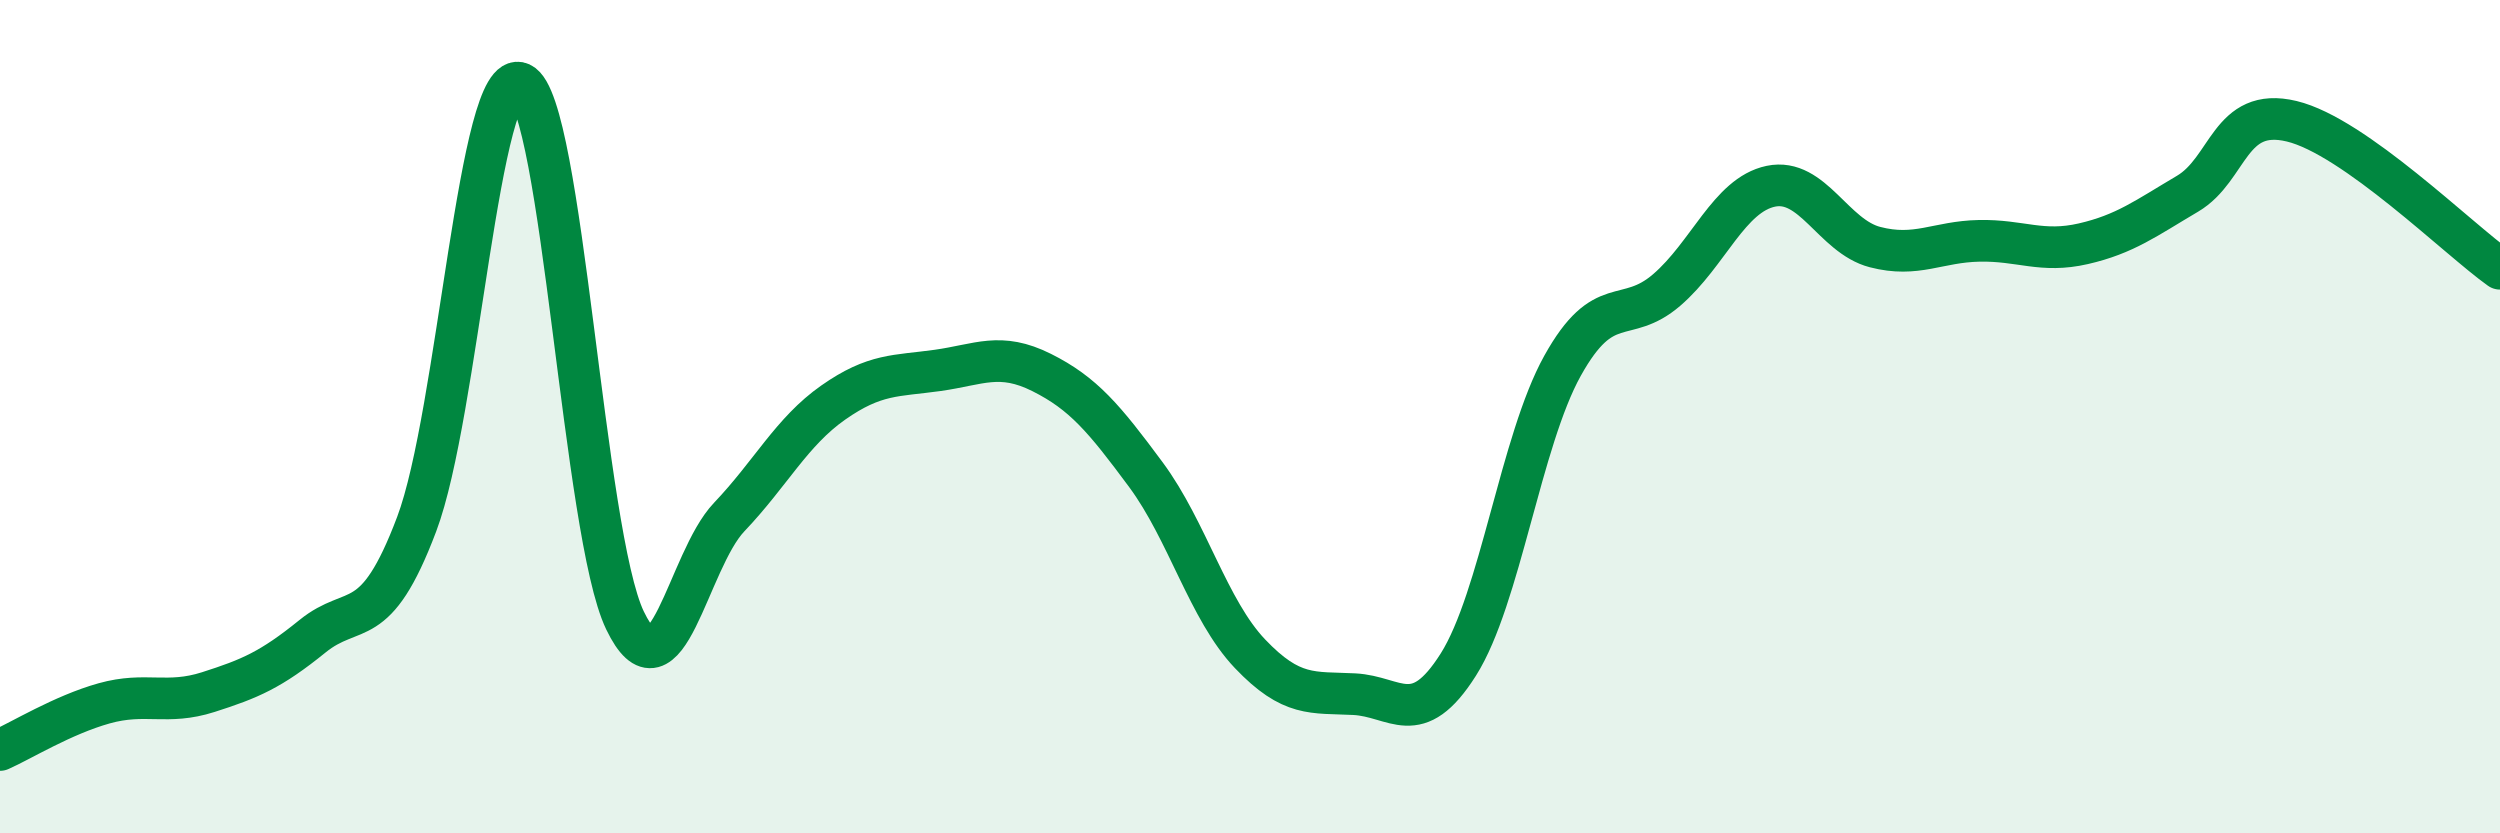
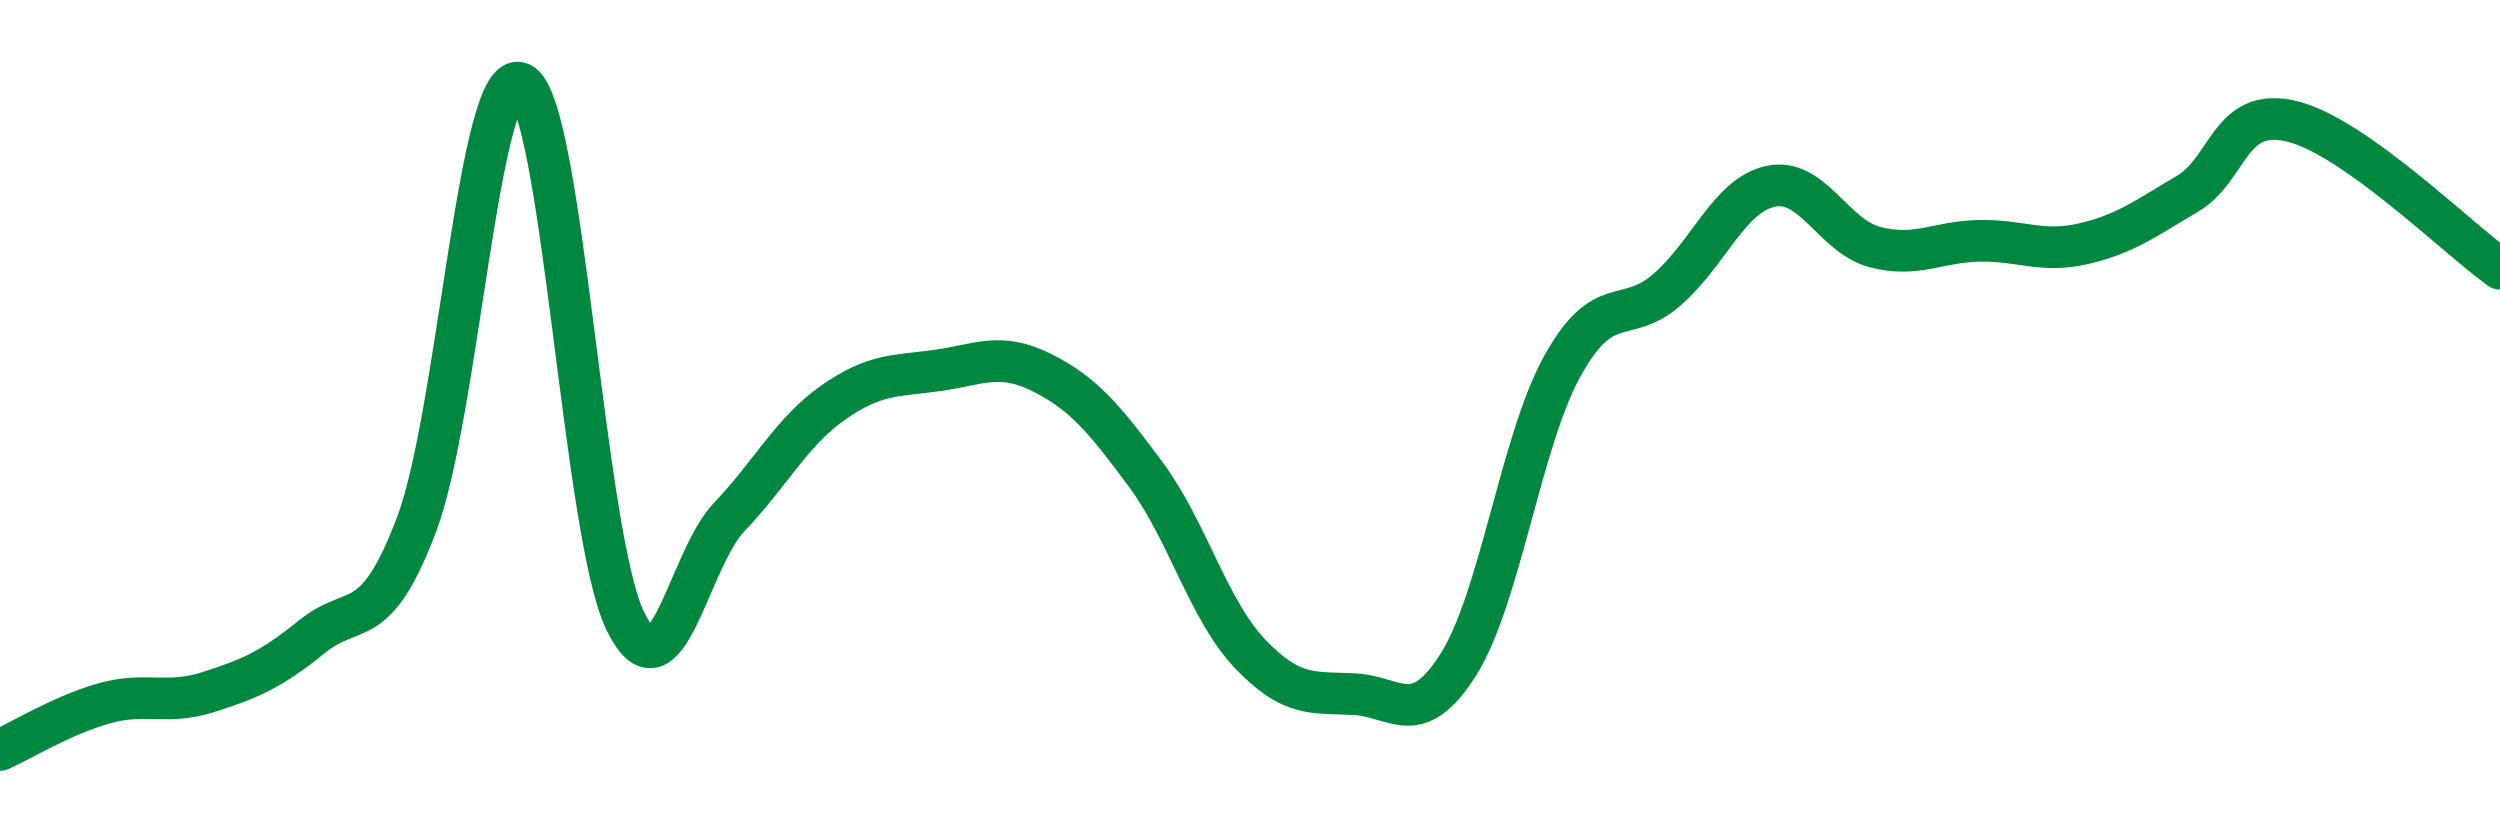
<svg xmlns="http://www.w3.org/2000/svg" width="60" height="20" viewBox="0 0 60 20">
-   <path d="M 0,18 C 0.5,17.78 1.5,17.16 2.5,16.88 C 3.5,16.6 4,16.93 5,16.61 C 6,16.29 6.5,16.08 7.5,15.27 C 8.5,14.46 9,15.23 10,12.58 C 11,9.93 11.5,1.54 12.5,2 C 13.5,2.46 14,12.81 15,14.89 C 16,16.97 16.5,13.46 17.5,12.41 C 18.5,11.36 19,10.36 20,9.66 C 21,8.96 21.5,9.03 22.5,8.89 C 23.5,8.75 24,8.44 25,8.94 C 26,9.44 26.5,10.04 27.5,11.39 C 28.5,12.74 29,14.64 30,15.69 C 31,16.74 31.5,16.61 32.5,16.66 C 33.5,16.71 34,17.53 35,15.95 C 36,14.37 36.5,10.58 37.5,8.78 C 38.5,6.98 39,7.82 40,6.96 C 41,6.1 41.5,4.68 42.5,4.47 C 43.5,4.26 44,5.67 45,5.93 C 46,6.19 46.5,5.8 47.5,5.78 C 48.5,5.76 49,6.08 50,5.85 C 51,5.62 51.5,5.24 52.5,4.65 C 53.5,4.06 53.5,2.55 55,2.91 C 56.5,3.27 59,5.74 60,6.45L60 20L0 20Z" fill="#008740" opacity="0.1" stroke-linecap="round" stroke-linejoin="round" />
  <path d="M 0,18 C 0.5,17.78 1.5,17.16 2.5,16.88 C 3.5,16.6 4,16.93 5,16.61 C 6,16.29 6.5,16.08 7.5,15.27 C 8.5,14.46 9,15.23 10,12.58 C 11,9.93 11.5,1.54 12.5,2 C 13.5,2.46 14,12.81 15,14.89 C 16,16.97 16.5,13.46 17.5,12.41 C 18.5,11.36 19,10.36 20,9.66 C 21,8.96 21.5,9.03 22.5,8.89 C 23.5,8.75 24,8.44 25,8.94 C 26,9.44 26.5,10.04 27.5,11.39 C 28.5,12.74 29,14.64 30,15.69 C 31,16.74 31.5,16.61 32.5,16.66 C 33.5,16.71 34,17.53 35,15.95 C 36,14.37 36.5,10.58 37.5,8.78 C 38.5,6.98 39,7.82 40,6.96 C 41,6.1 41.5,4.68 42.5,4.47 C 43.5,4.26 44,5.67 45,5.93 C 46,6.19 46.5,5.8 47.5,5.78 C 48.5,5.76 49,6.08 50,5.85 C 51,5.62 51.5,5.24 52.5,4.65 C 53.5,4.06 53.5,2.55 55,2.91 C 56.5,3.27 59,5.74 60,6.45" stroke="#008740" stroke-width="1" fill="none" stroke-linecap="round" stroke-linejoin="round" />
</svg>